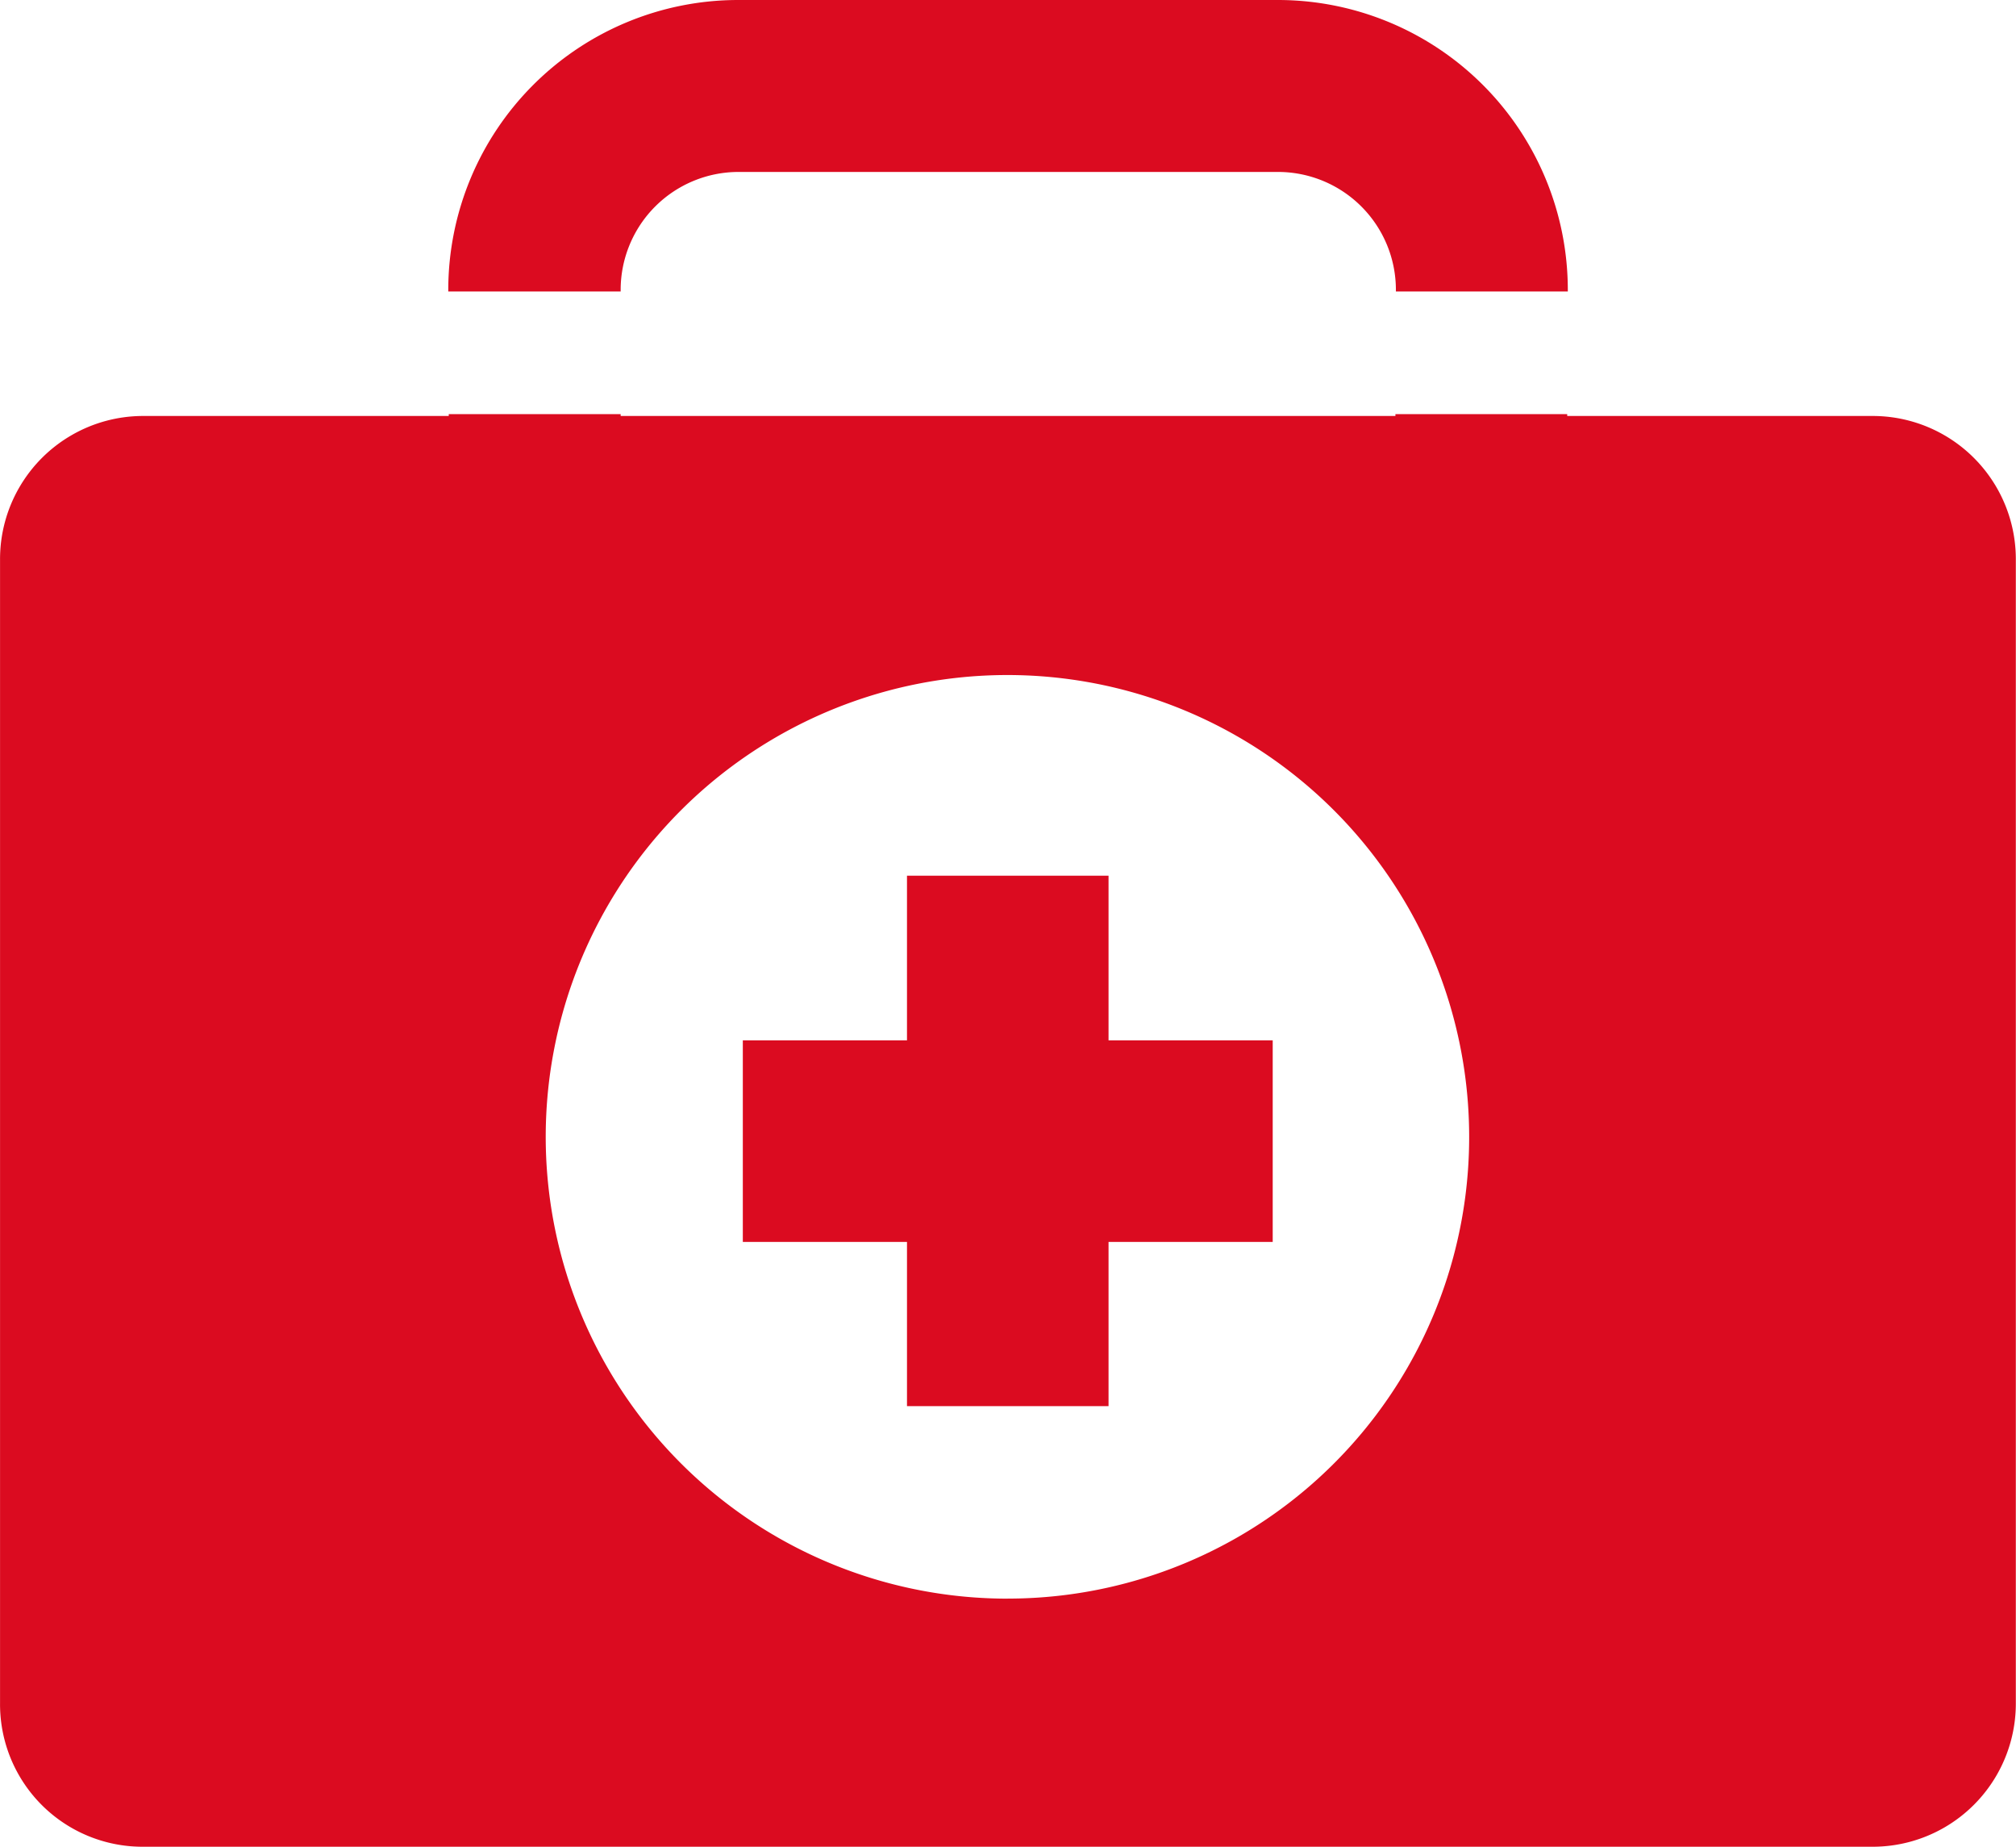
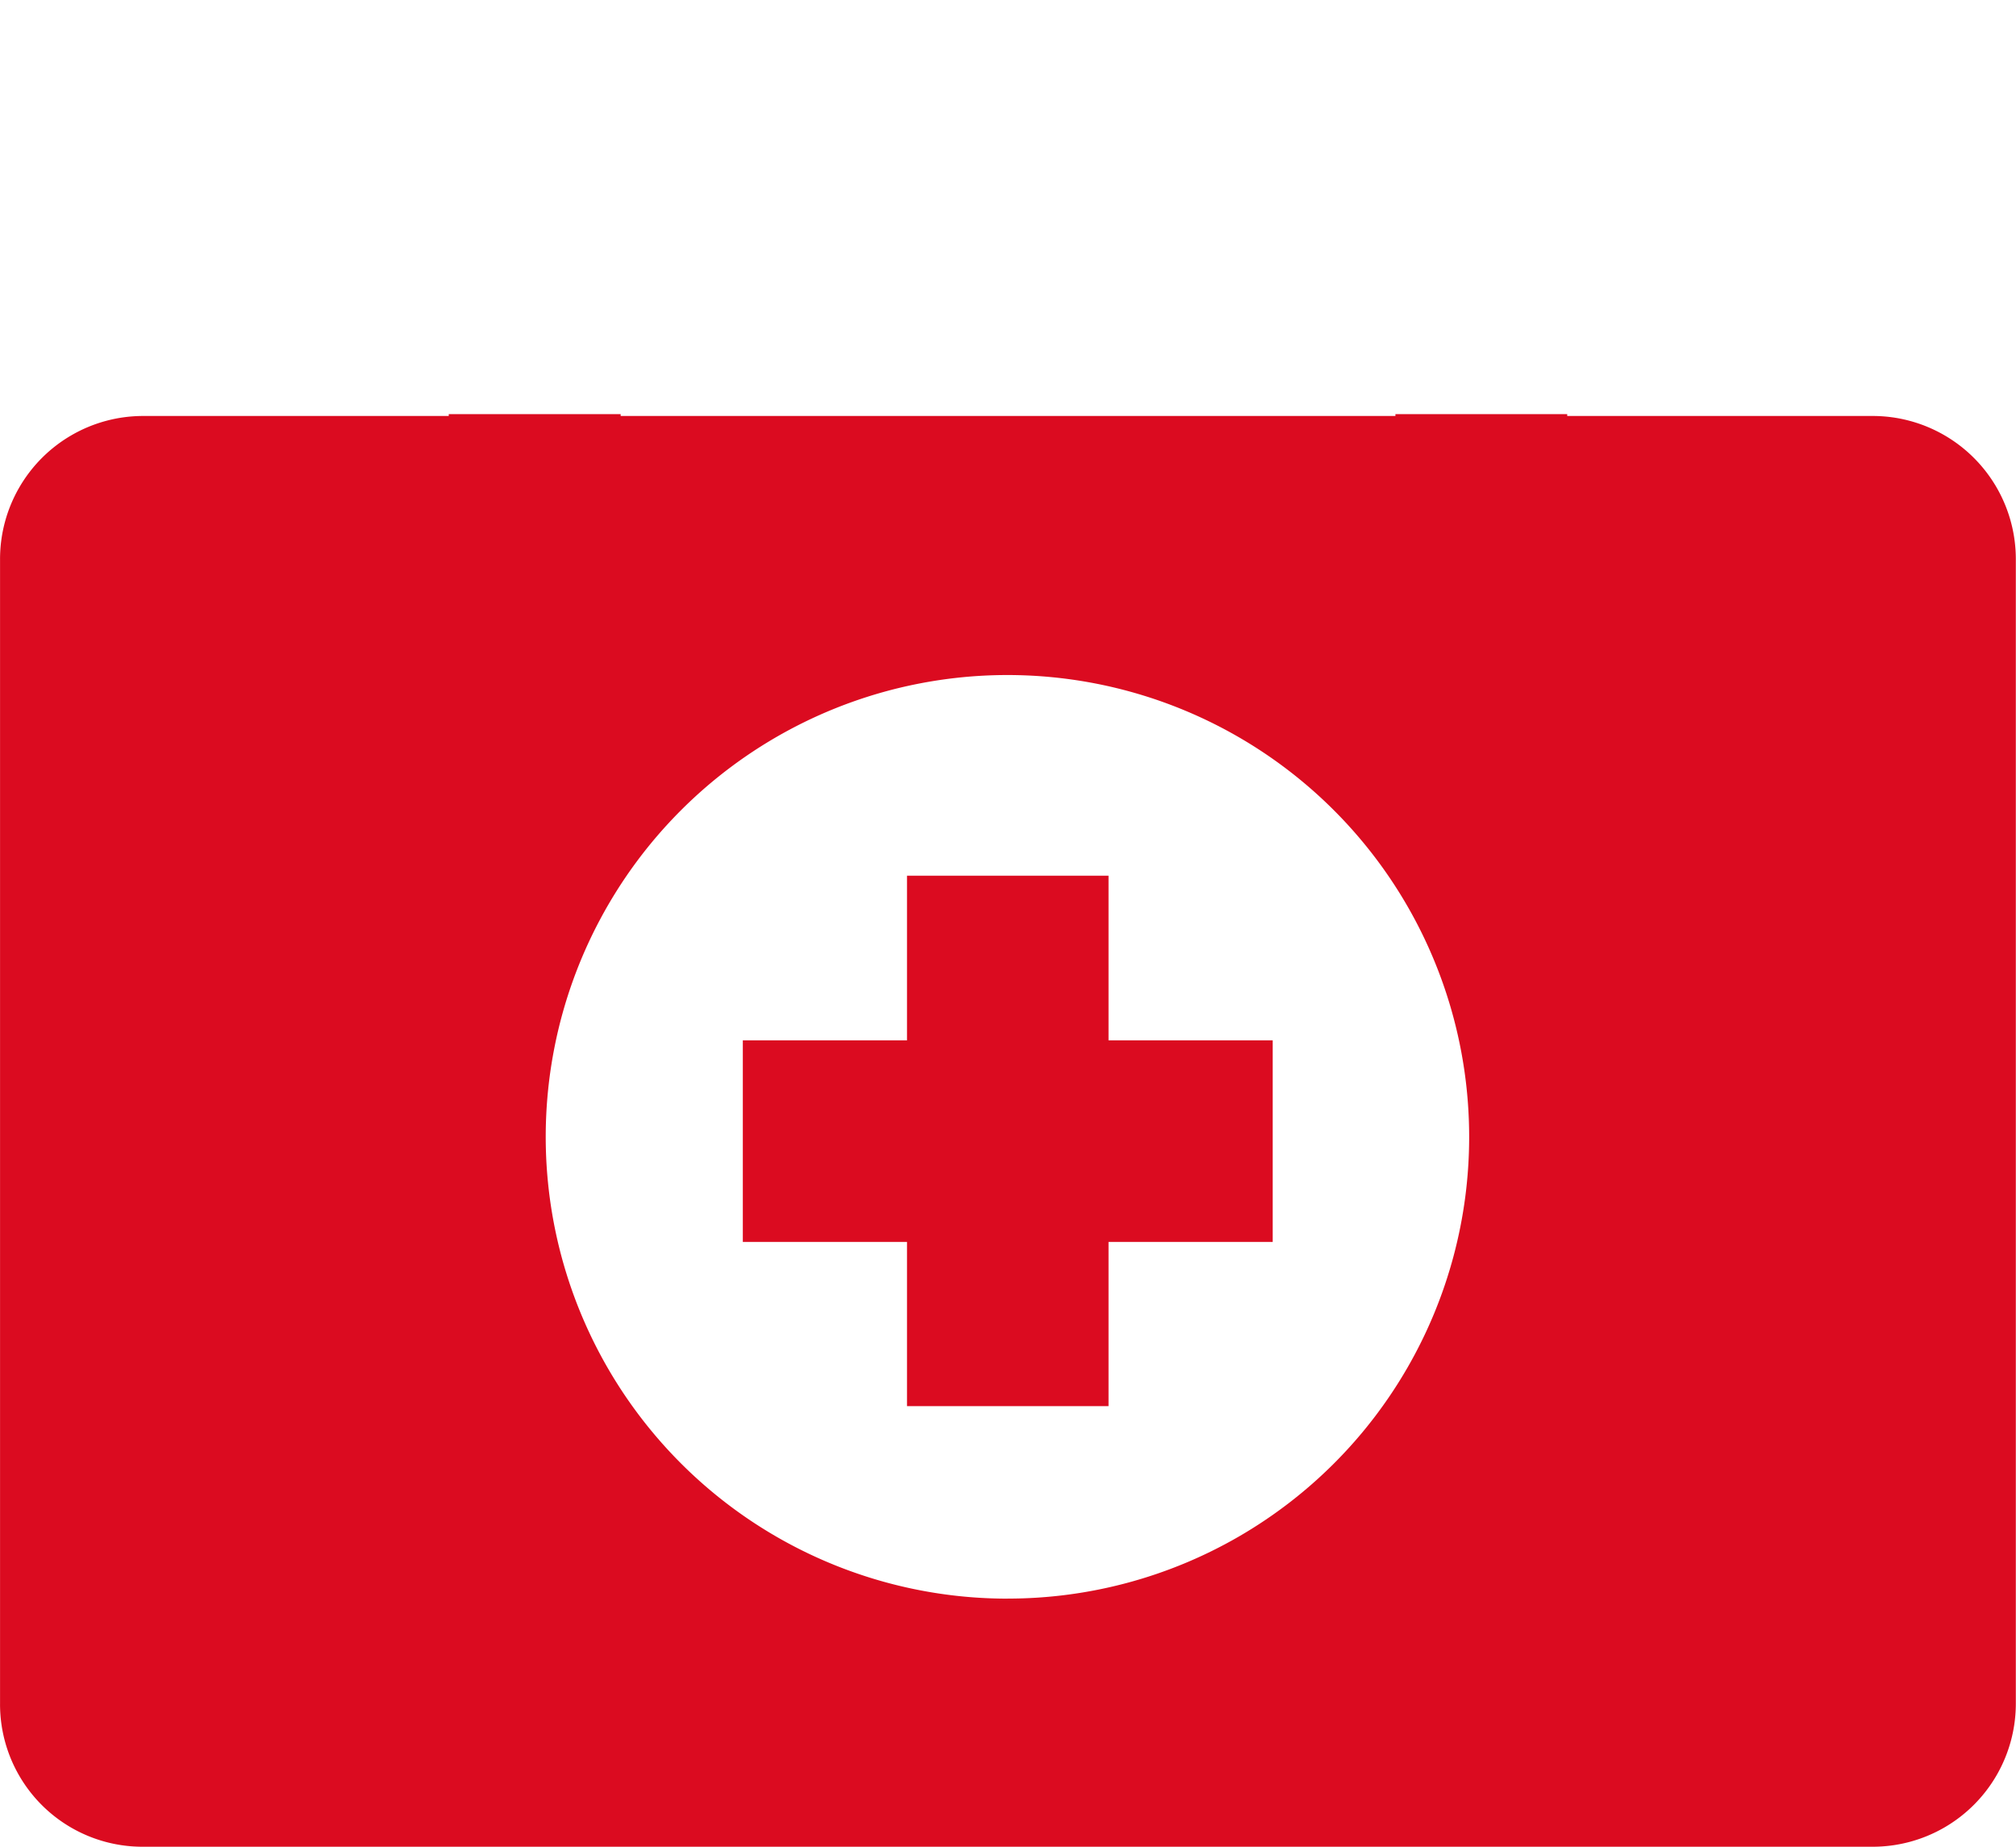
<svg xmlns="http://www.w3.org/2000/svg" id="Icon_healthcare" width="47.082" height="43.121" viewBox="0 0 47.082 43.121">
  <path id="Path_581" data-name="Path 581" d="M38.333,177.751h40.4a3.343,3.343,0,0,0,3.344-3.344v-26.72a3.343,3.343,0,0,0-3.344-3.344H71.6V144.3H67.588v.043H49.494V144.3H45.479v.043H38.344A3.343,3.343,0,0,0,35,147.687v26.72A3.327,3.327,0,0,0,38.333,177.751Zm20.2-5.793a10.783,10.783,0,1,1,10.777-10.788A10.776,10.776,0,0,1,58.535,171.957Z" transform="translate(-34.999 -134.63)" fill="#db0b20" />
-   <path id="Path_582" data-name="Path 582" d="M137.326,60.316v-.053a2.754,2.754,0,0,1,2.748-2.748h12.609a2.754,2.754,0,0,1,2.748,2.748v.043h4.015v-.043a6.772,6.772,0,0,0-6.763-6.763h-12.62a6.772,6.772,0,0,0-6.763,6.763v.043h4.026Z" transform="translate(-122.831 -53.5)" fill="#db0b20" />
  <path id="Path_583" data-name="Path 583" d="M206.441,245.5h-4.707v3.845H197.9v4.707h3.834v3.834h4.707v-3.834h3.834v-4.707h-3.834Z" transform="translate(-180.552 -225.053)" fill="#db0b20" />
</svg>